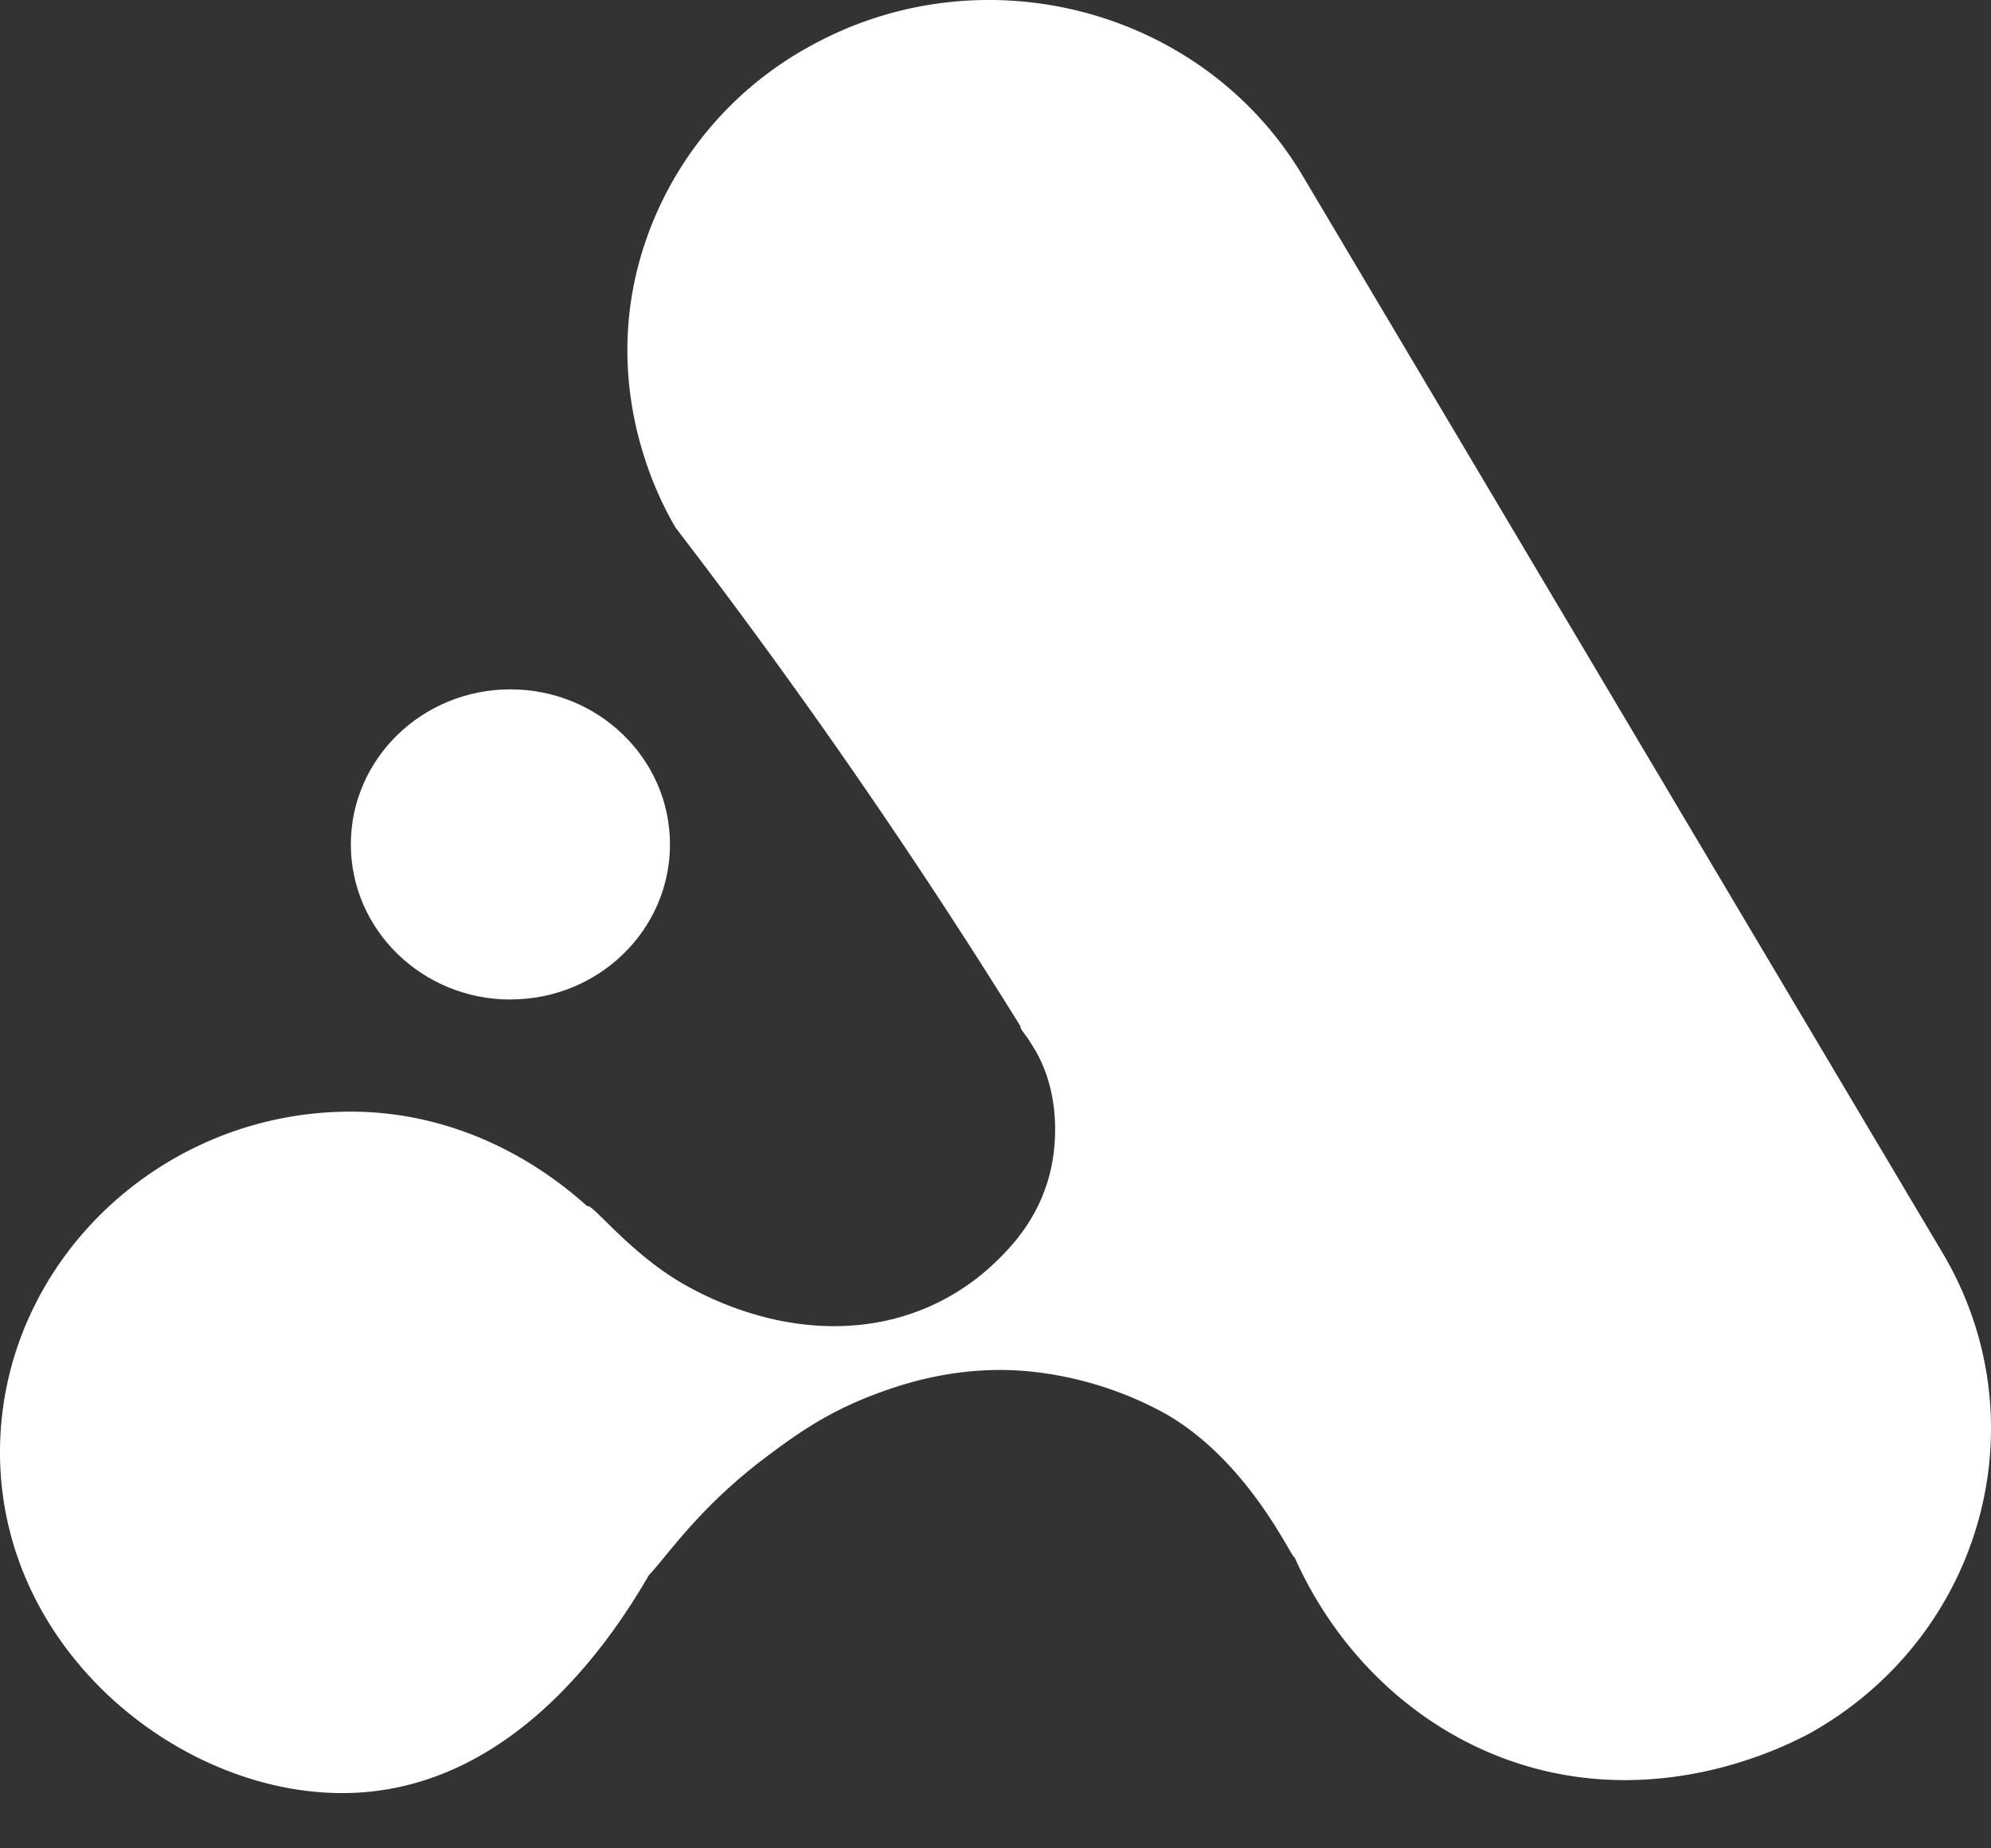
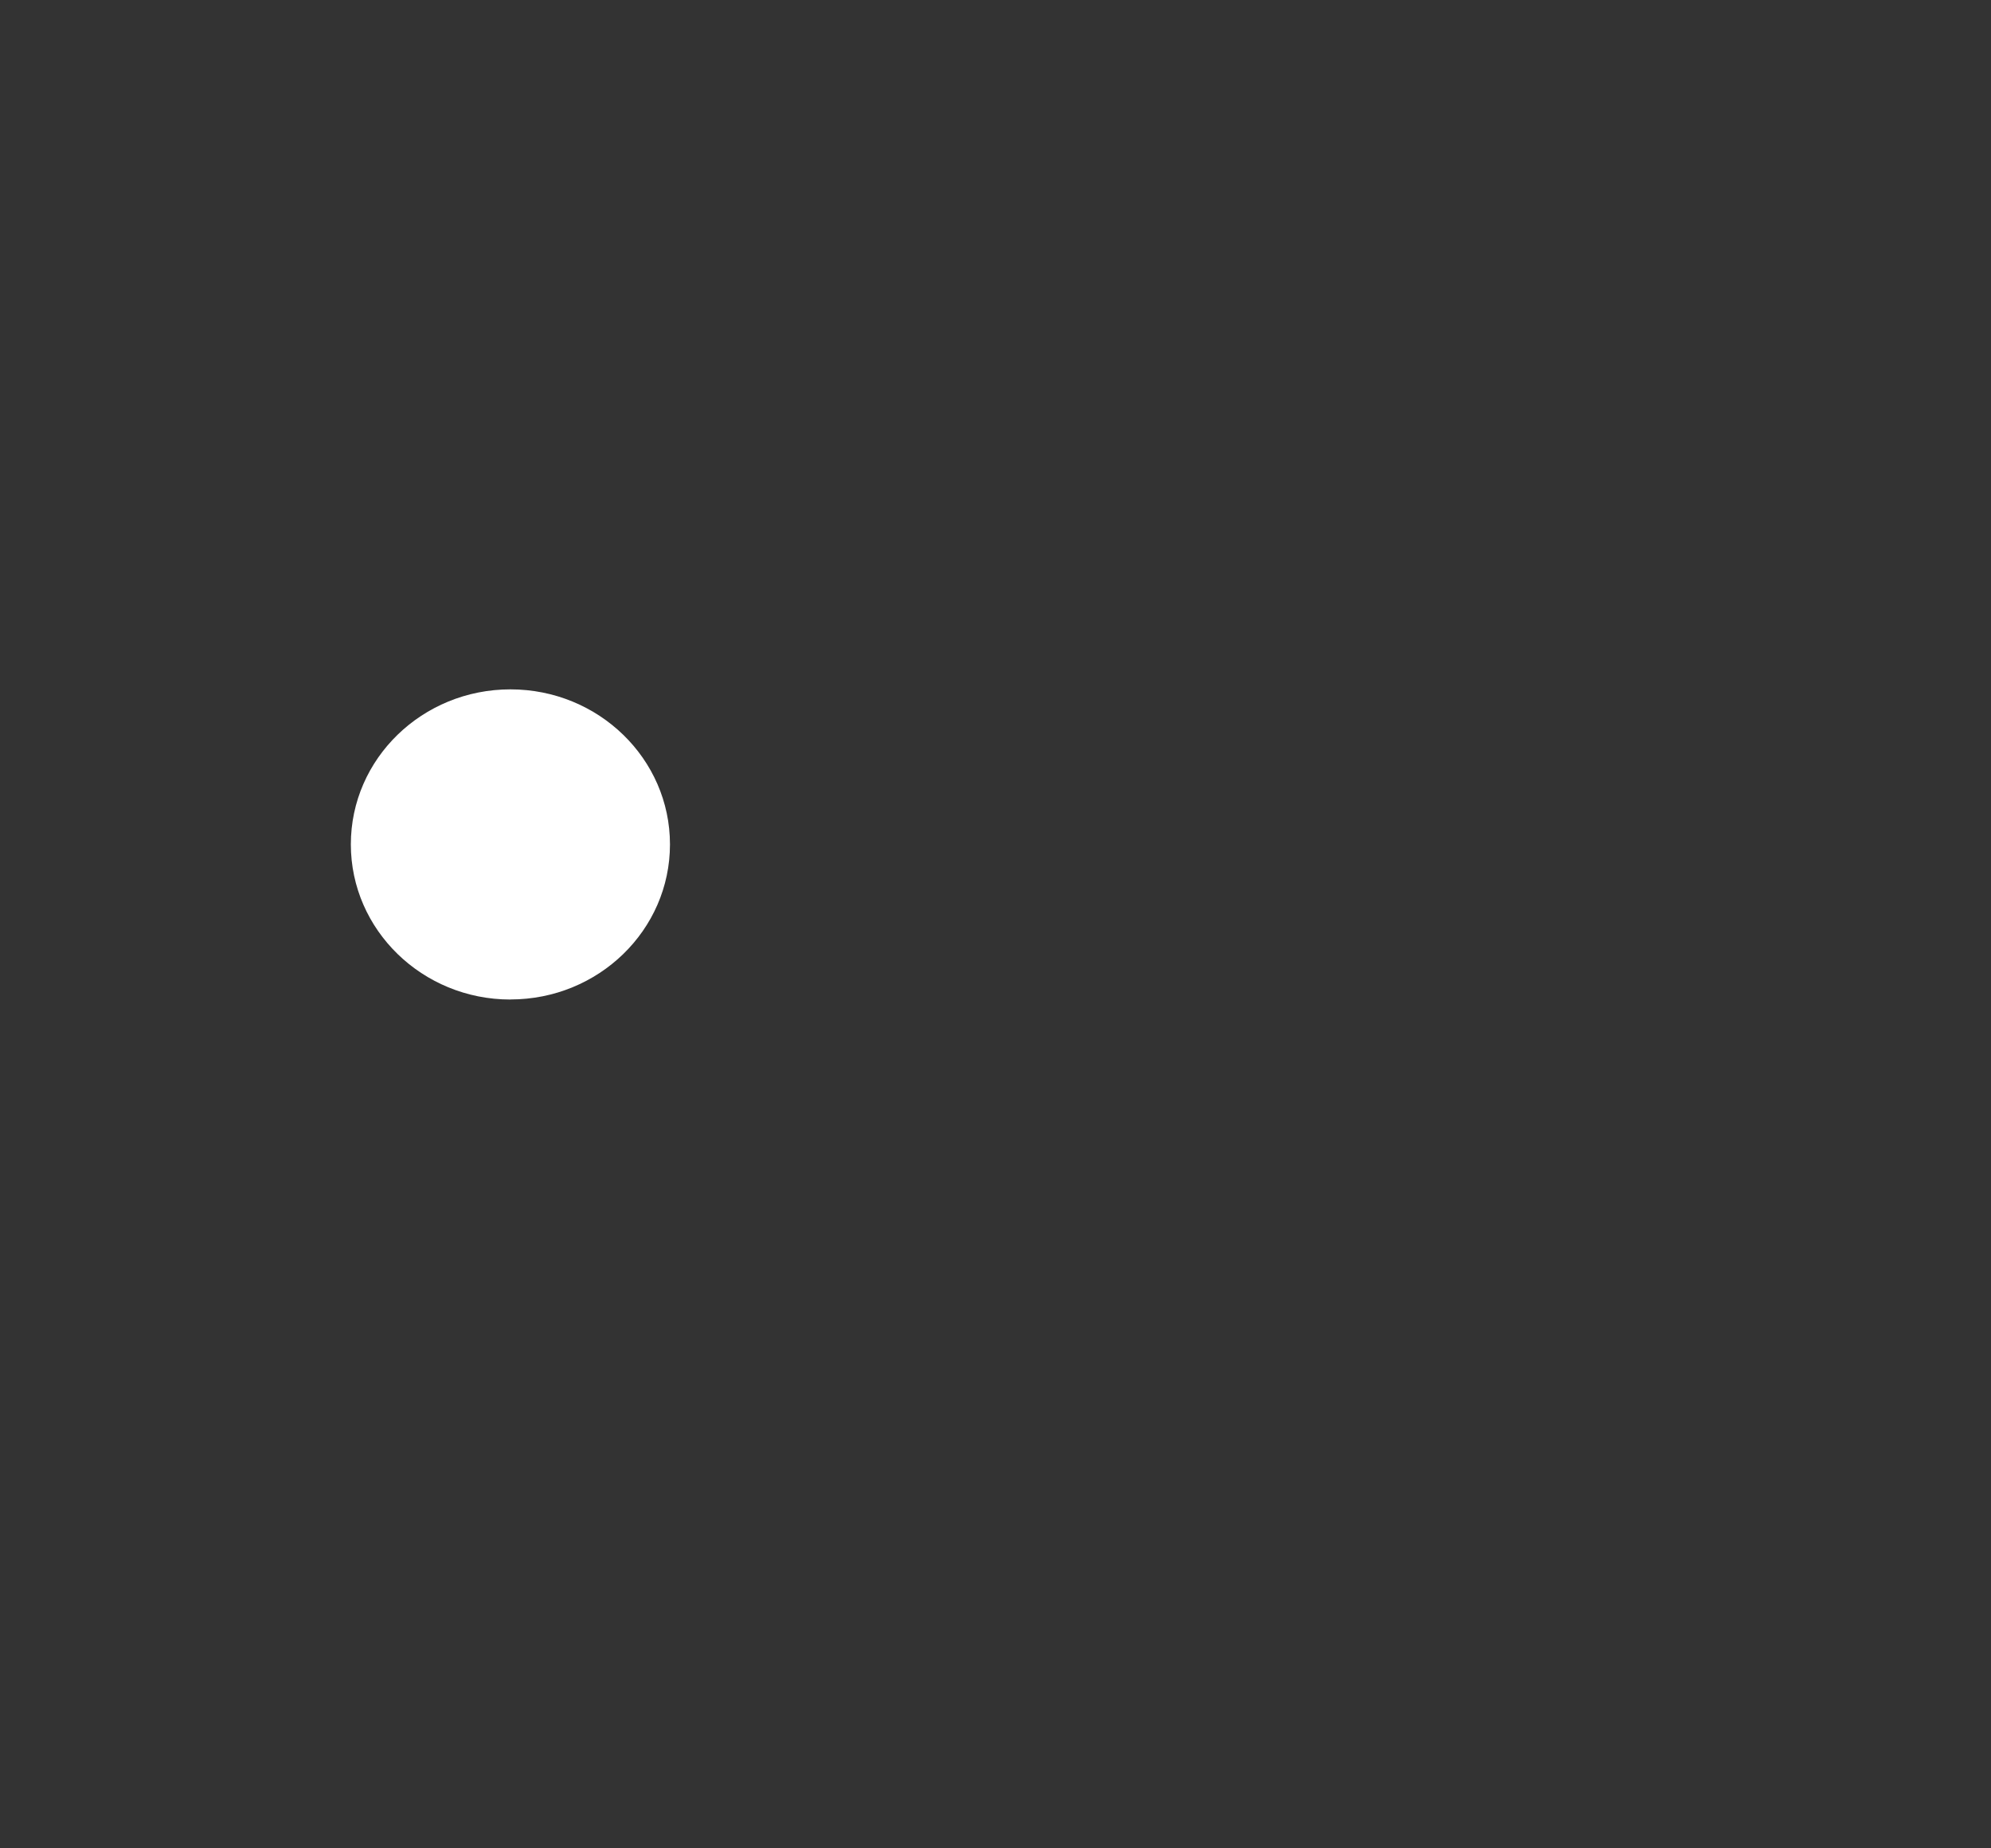
<svg xmlns="http://www.w3.org/2000/svg" data-bbox="0 0 28 25.223" viewBox="0 0 28 26" height="26" width="28" data-type="color">
  <rect x="0" y="0" width="28" height="26" fill="#333333" stroke="none" />
  <g>
-     <path fill="#ffffff" d="M27.317 17.621 18.321 2.475C16.915.108 13.8-.703 11.366.664a4.95 4.95 0 0 0-2.372 3.005c-.534 1.935.339 3.469.508 3.755a86 86 0 0 1 4.851 7.015c-.017.018.042.08.124.201l.095.155c.414.745.23 1.557.2 1.682-.163.683-.583 1.096-.79 1.294a3.2 3.2 0 0 1-1.493.8c-1.556.35-2.884-.502-3.088-.64-.642-.43-1.086-1.01-1.142-.963-.864-.78-2.019-1.331-3.329-1.331C2.226 15.637 0 17.8 0 20.429c0 2.827 2.601 4.863 4.93 4.792 2.134-.065 3.514-1.883 4.193-3.06.297-.32.724-.975 1.69-1.695.352-.262.782-.578 1.432-.83.358-.137 1.22-.46 2.298-.338a5 5 0 0 1 1.85.59c1.181.677 1.776 2.046 1.814 2.02.652 1.46 1.88 2.565 3.383 2.968 1.877.501 3.465-.283 3.864-.495 2.435-1.366 3.269-4.393 1.863-6.76" data-color="1" />
    <path fill="#ffffff" d="M7.178 14.059c1.24 0 2.244-.977 2.244-2.181S8.417 9.697 7.178 9.697s-2.244.976-2.244 2.18S5.94 14.06 7.178 14.06" data-color="1" />
  </g>
</svg>